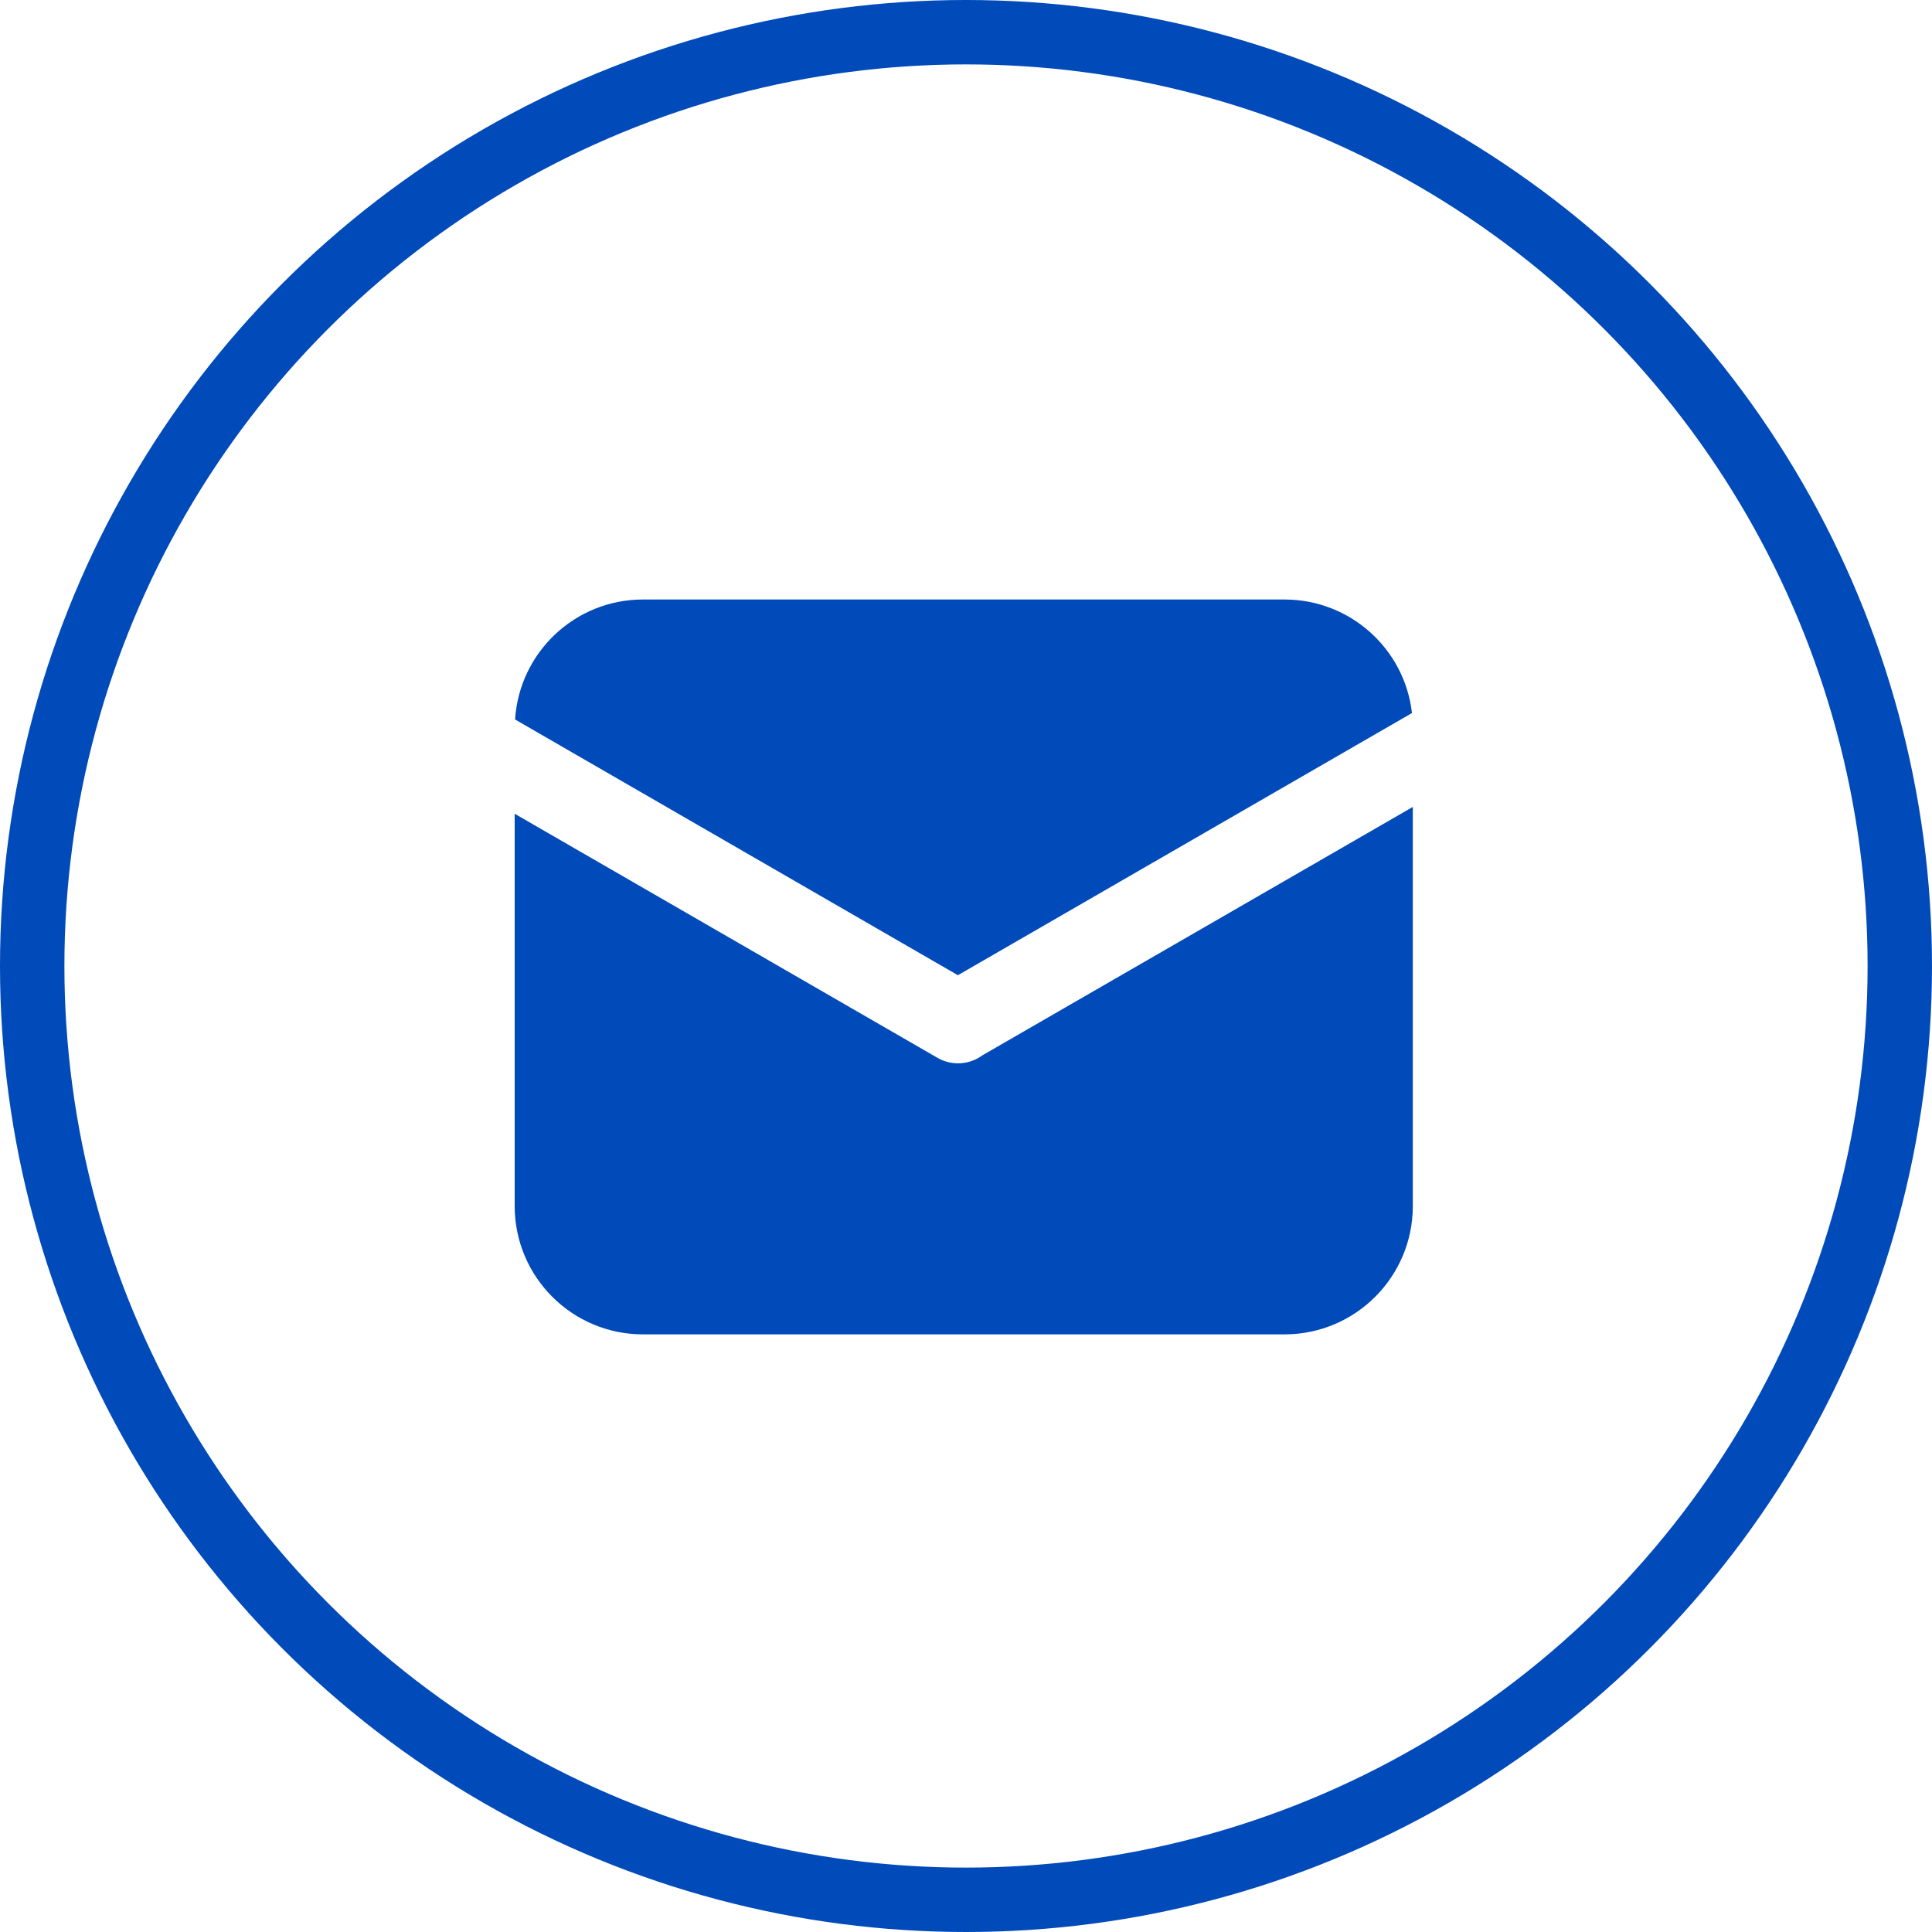
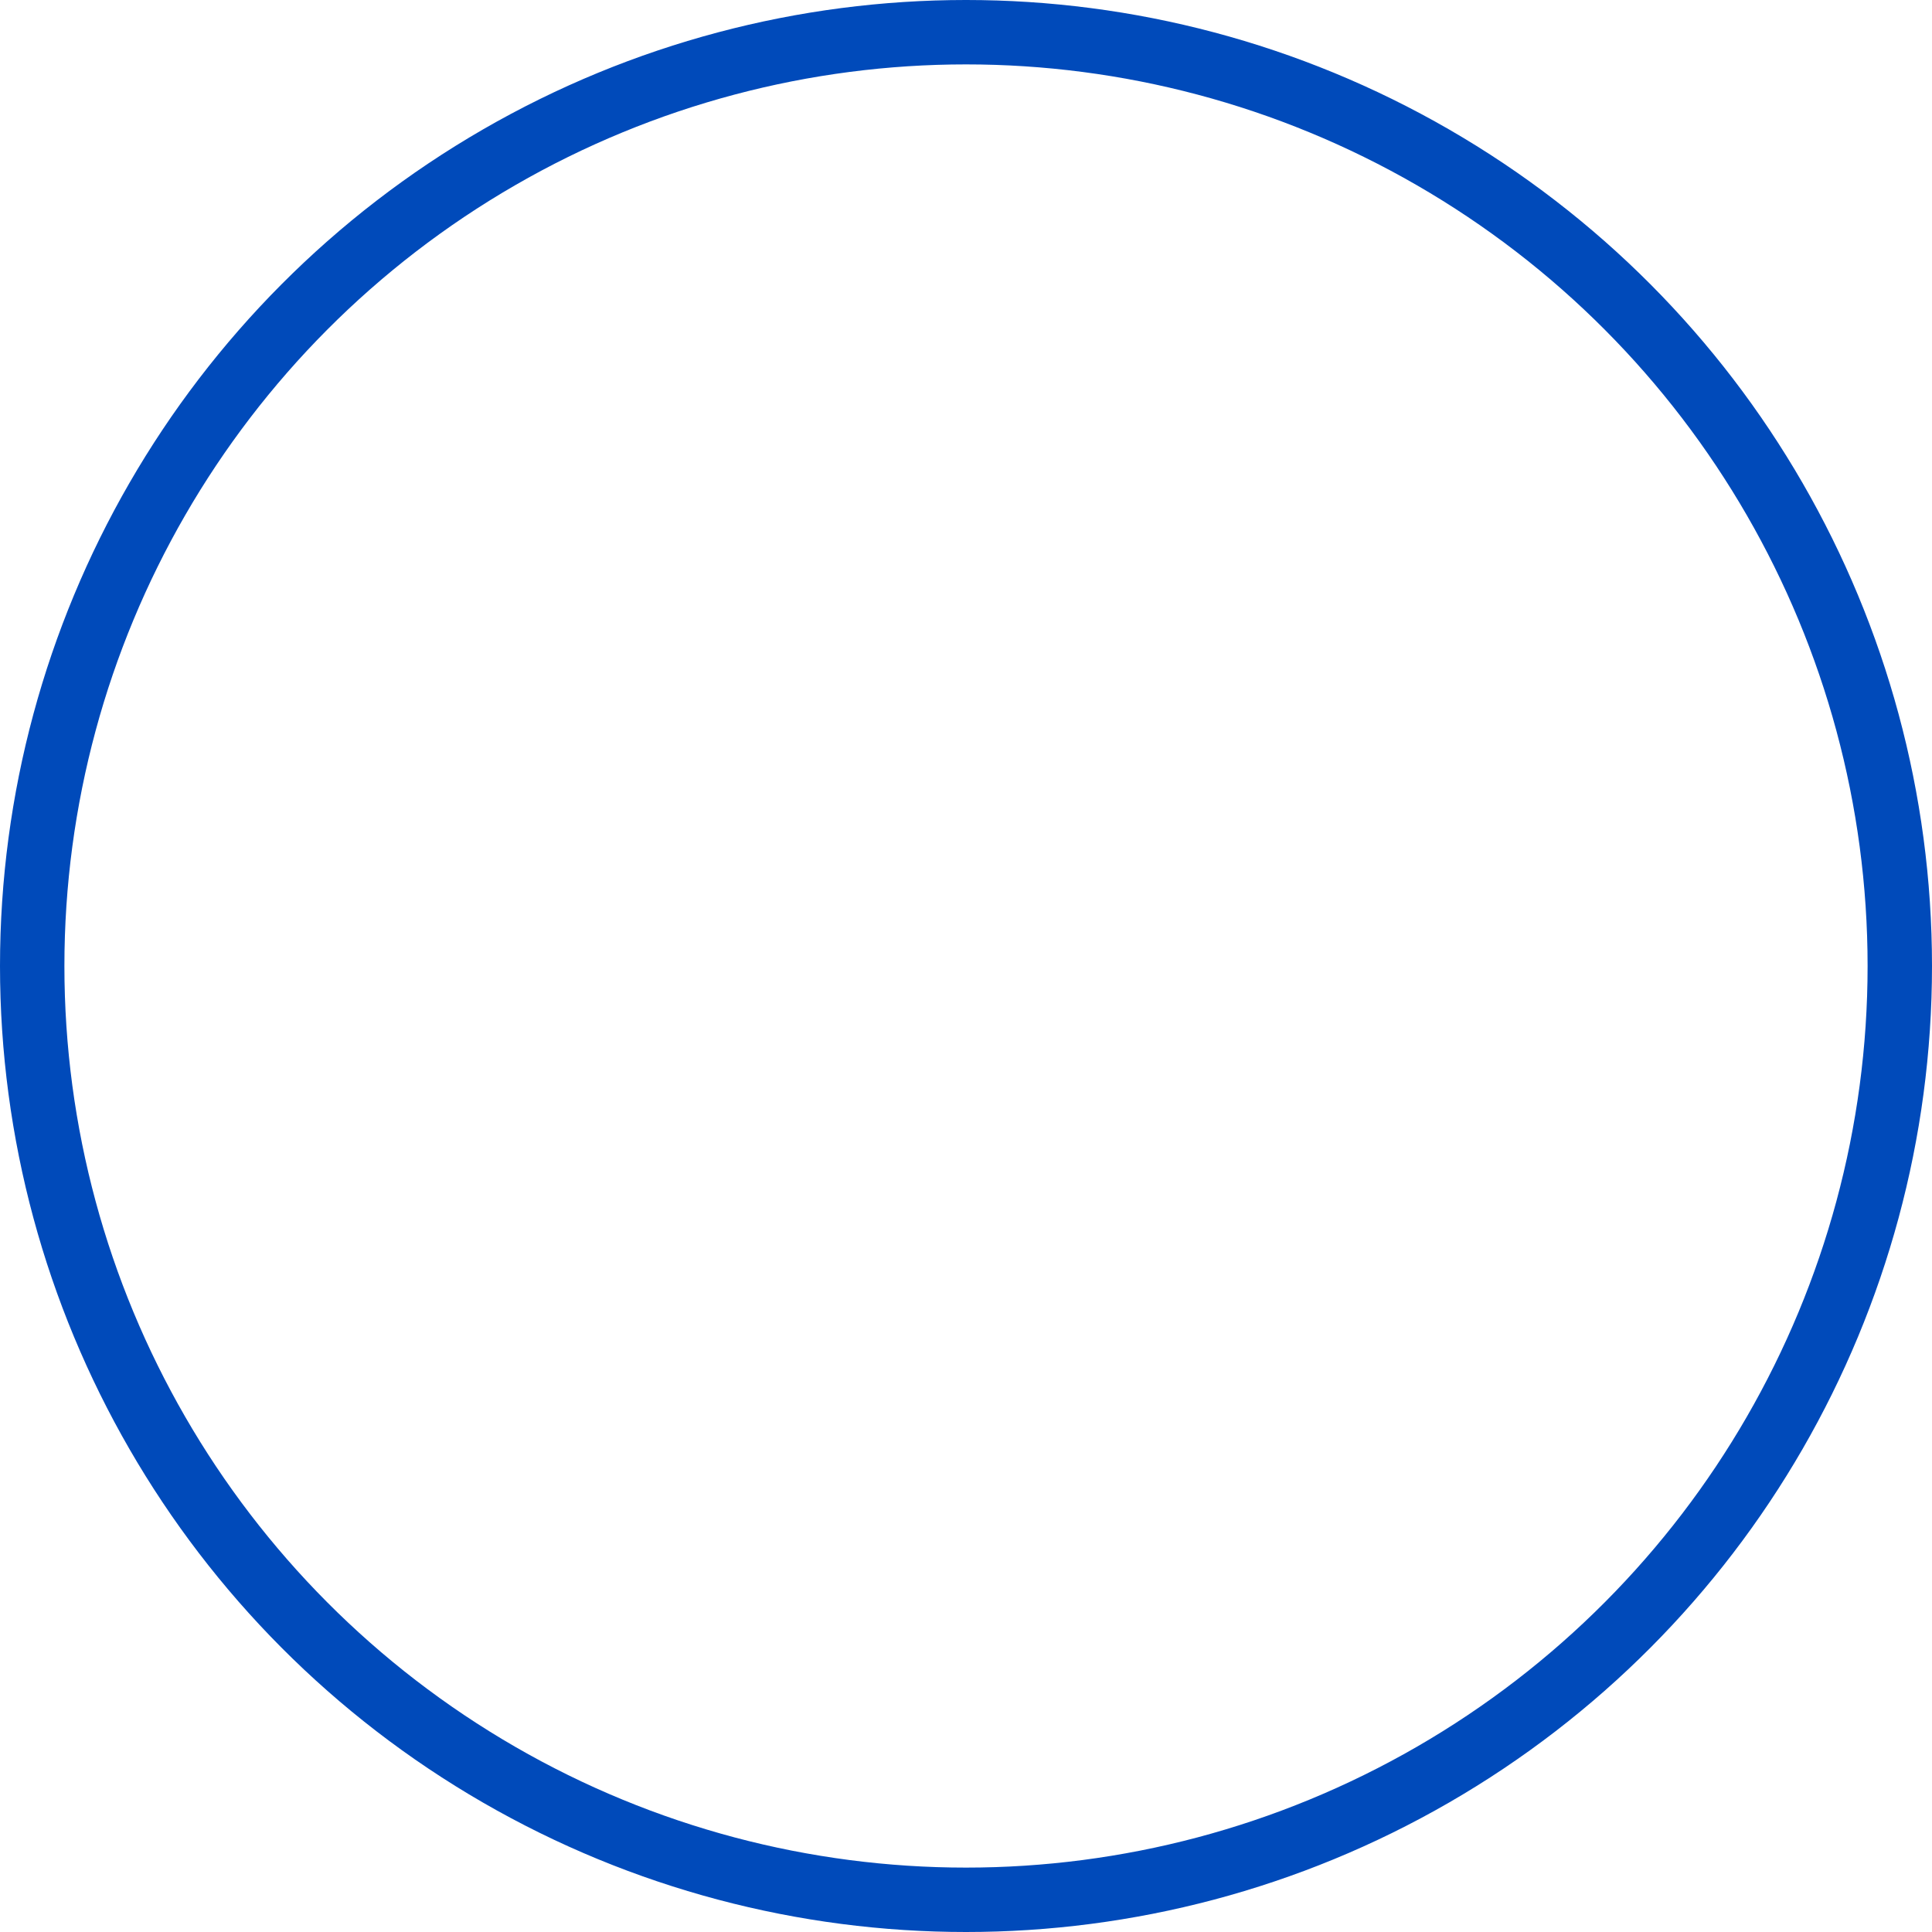
<svg xmlns="http://www.w3.org/2000/svg" width="30" height="30" viewBox="0 0 30 30" fill="none">
-   <path d="M21.925 11.072L14.874 15.143L7.998 11.172C8.064 10.132 8.928 9.309 9.985 9.309H19.945C20.968 9.309 21.812 10.078 21.925 11.072ZM21.938 12.53V18.727C21.938 19.828 21.046 20.72 19.945 20.72H9.985C8.884 20.72 7.992 19.828 7.992 18.727V12.636L14.559 16.427C14.785 16.556 15.057 16.532 15.253 16.388C15.262 16.384 15.27 16.379 15.279 16.373L21.938 12.53Z" fill="#004ABA" />
  <circle cx="15" cy="15" r="14.5" stroke="#004ABA" />
</svg>